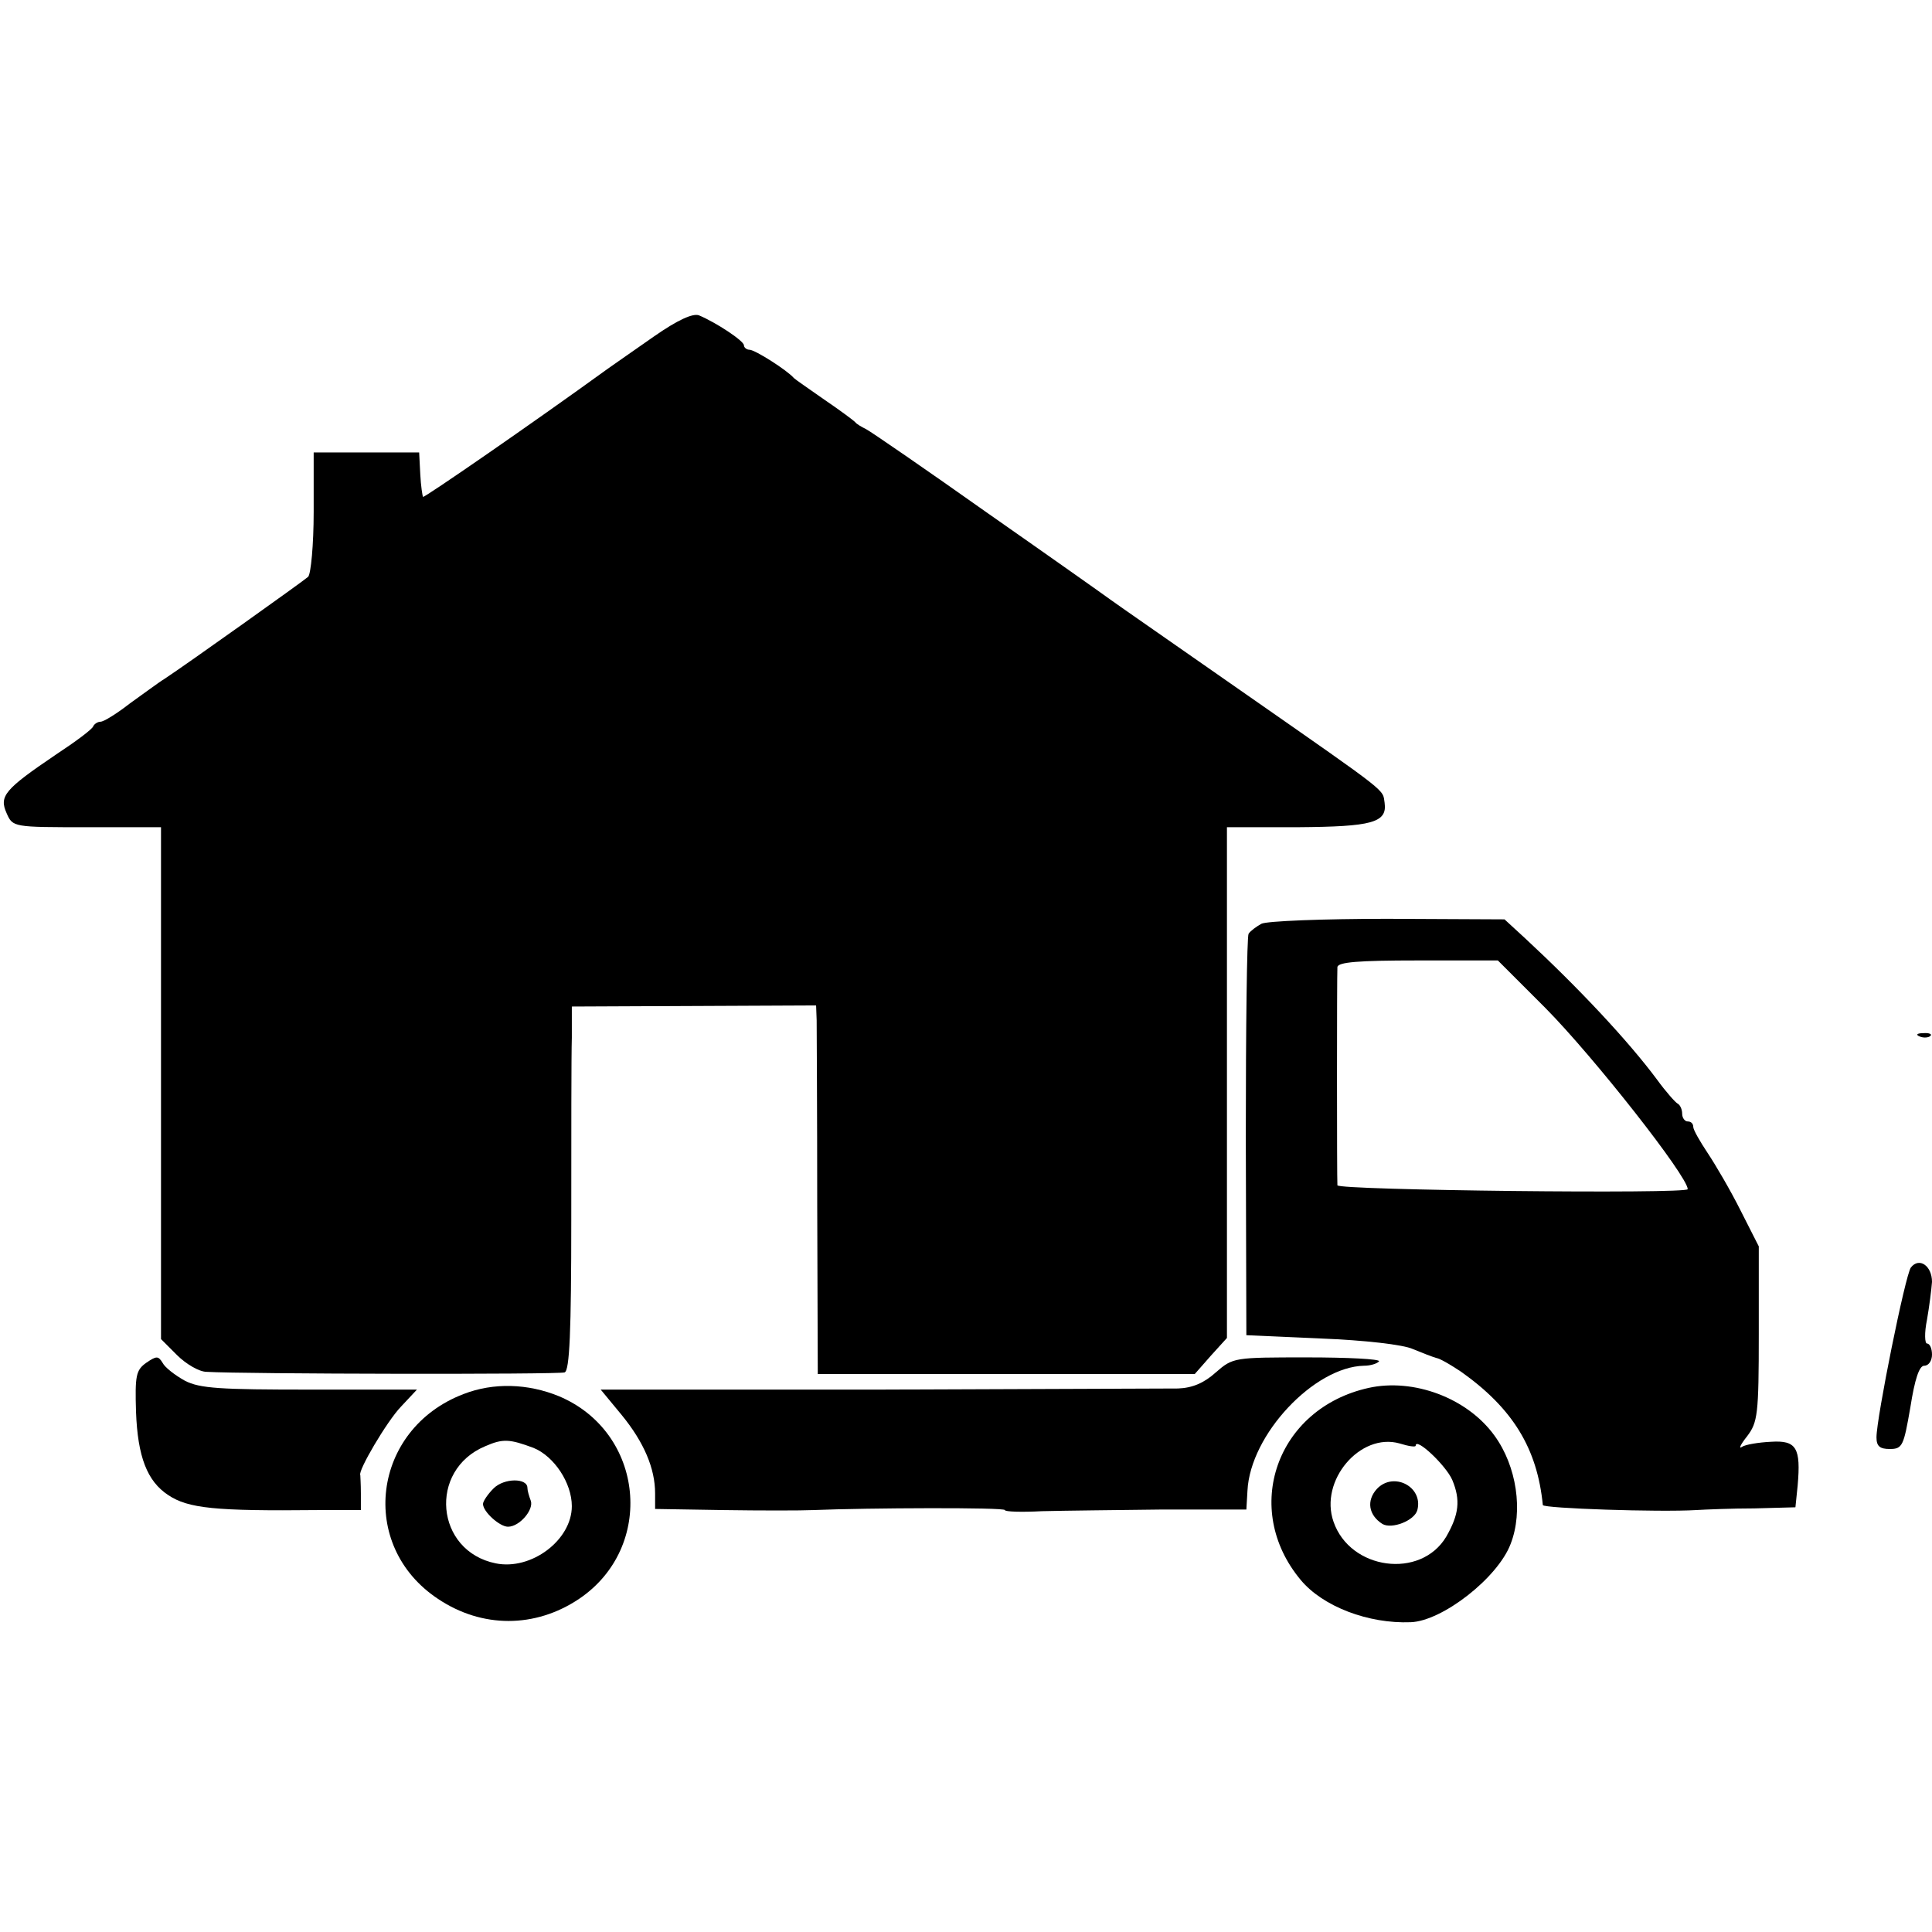
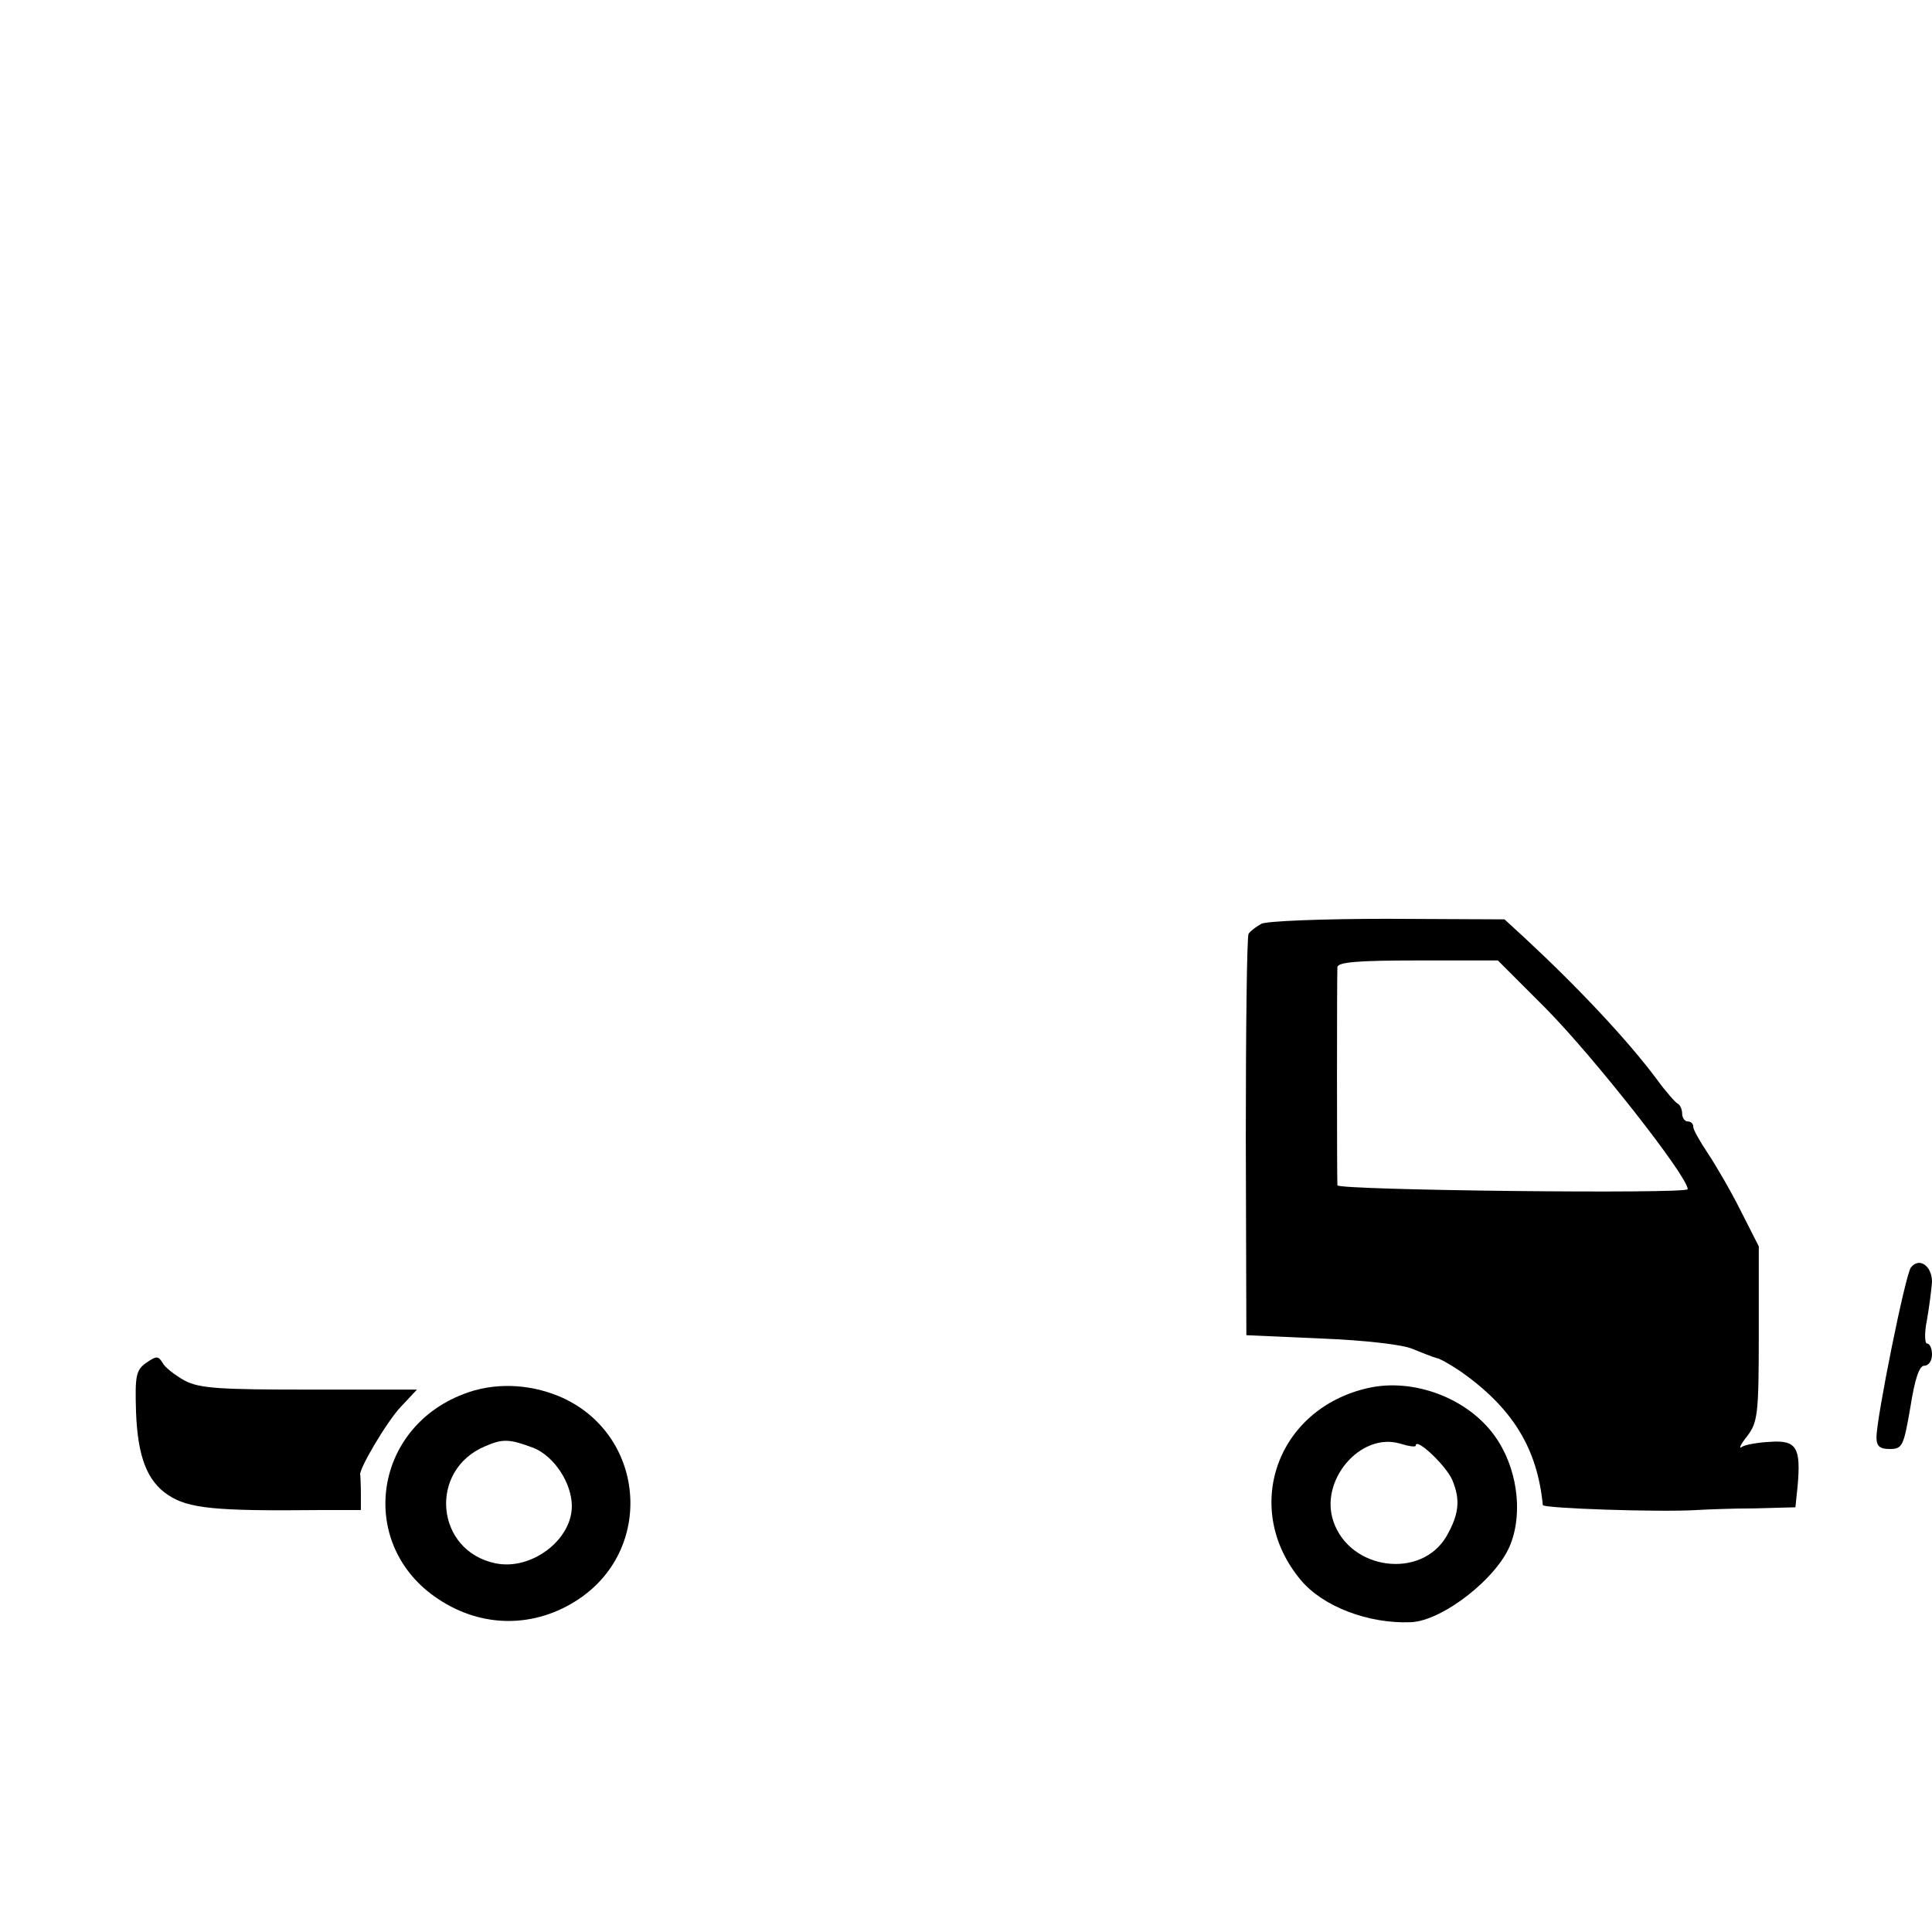
<svg xmlns="http://www.w3.org/2000/svg" version="1.0" width="348pt" height="348pt" viewBox="0 0 348 348" preserveAspectRatio="xMidYMid meet">
  <g transform="translate(0,348) scale(0.1,-0.1)" fill="#000000" stroke="none">
-     <path d="M1178 2874 c-34 -24 -72 -50 -83 -58 -138 -100 -331 -233 -333 -231 -1 1 -4 20 -5 41 l-2 39 -95 0 -95 0 0 -107 c0 -59 -5 -112 -10 -117 -9 -8 -218 -157 -259 -184 -10 -6 -38 -27 -62 -44 -23 -18 -47 -33 -53 -33 -5 0 -11 -4 -13 -8 -1 -5 -32 -28 -67 -51 -93 -63 -103 -75 -89 -106 11 -25 12 -25 145 -25 l133 0 0 -461 0 -461 29 -29 c16 -16 40 -30 53 -30 64 -4 635 -5 645 -1 9 3 12 74 12 275 0 150 0 297 1 328 l0 56 220 1 220 1 1 -27 c0 -15 1 -164 1 -332 l1 -305 339 0 340 0 29 33 29 32 0 460 0 460 128 0 c133 1 161 8 156 44 -4 25 12 13 -249 195 -126 88 -237 165 -245 171 -8 6 -107 76 -220 155 -113 80 -212 148 -220 152 -8 4 -17 9 -20 13 -3 3 -27 21 -55 40 -27 19 -52 36 -55 39 -12 14 -70 51 -80 51 -5 0 -10 4 -10 8 0 8 -50 41 -81 54 -11 4 -38 -8 -81 -38z" />
    <path d="M2272 1816 c-9 -5 -20 -13 -23 -18 -3 -5 -5 -169 -5 -366 l1 -357 135 -6 c77 -3 148 -11 165 -19 17 -7 35 -14 42 -16 7 -1 27 -13 45 -25 93 -66 137 -138 147 -240 1 -6 210 -13 276 -9 17 1 64 3 105 3 l74 2 4 39 c6 68 -2 82 -48 79 -22 -1 -46 -5 -52 -9 -7 -5 -3 4 9 19 19 25 21 39 21 184 l0 158 -33 65 c-18 36 -45 82 -59 103 -14 21 -26 42 -26 47 0 6 -4 10 -10 10 -5 0 -10 6 -10 14 0 8 -4 16 -8 18 -4 2 -21 21 -37 43 -52 70 -141 165 -238 255 l-37 34 -211 1 c-115 0 -218 -4 -227 -9z m512 -152 c87 -88 256 -303 256 -326 0 -9 -630 -2 -631 7 -1 13 -1 376 0 393 1 9 37 12 145 12 l144 0 86 -86z" />
-     <path d="M3458 1613 c7 -3 16 -2 19 1 4 3 -2 6 -13 5 -11 0 -14 -3 -6 -6z" />
    <path d="M3442 1197 c-10 -13 -62 -271 -62 -306 0 -16 6 -21 24 -21 23 0 25 6 37 75 8 51 16 75 25 75 8 0 14 9 14 20 0 11 -4 20 -9 20 -4 0 -5 19 0 43 4 23 8 54 9 68 0 29 -23 45 -38 26z" />
    <path d="M263 1025 c-18 -13 -20 -23 -18 -88 3 -81 20 -125 58 -150 36 -24 84 -29 270 -27 l77 0 0 30 c0 17 -1 31 -1 33 -5 7 48 97 73 123 l29 31 -193 0 c-161 0 -198 2 -225 16 -18 10 -36 24 -40 32 -8 13 -11 13 -30 0z" />
-     <path d="M2190 1008 c-21 -19 -42 -28 -68 -29 -20 0 -263 -1 -539 -2 l-501 0 38 -46 c40 -49 60 -96 60 -141 l0 -28 123 -2 c67 -1 140 -1 162 0 98 4 345 5 345 0 0 -3 30 -4 67 -2 38 1 136 2 218 3 l150 0 2 34 c5 101 120 223 210 225 12 0 24 4 27 8 2 4 -56 7 -129 7 -132 0 -134 0 -165 -27z" />
    <path d="M835 969 c-165 -63 -191 -273 -46 -369 79 -53 175 -53 254 0 138 93 118 300 -36 365 -56 23 -118 25 -172 4z m126 -97 c37 -15 69 -63 69 -105 0 -61 -73 -116 -137 -103 -109 22 -122 168 -19 211 32 14 44 13 87 -3z" />
-     <path d="M889 799 c-10 -10 -19 -23 -19 -28 0 -14 30 -41 45 -41 21 0 47 31 41 47 -3 8 -6 18 -6 23 0 18 -42 18 -61 -1z" />
+     <path d="M889 799 z" />
    <path d="M2465 980 c-166 -37 -229 -218 -122 -346 40 -48 122 -79 198 -76 57 2 157 80 180 141 23 59 11 140 -29 195 -49 68 -146 104 -227 86z m85 -104 c0 16 55 -36 66 -62 15 -36 12 -62 -11 -102 -46 -77 -173 -60 -203 27 -26 74 48 161 119 141 16 -5 29 -7 29 -4z" />
-     <path d="M2480 798 c-19 -21 -15 -47 10 -63 17 -10 58 6 63 25 11 42 -43 70 -73 38z" />
  </g>
</svg>